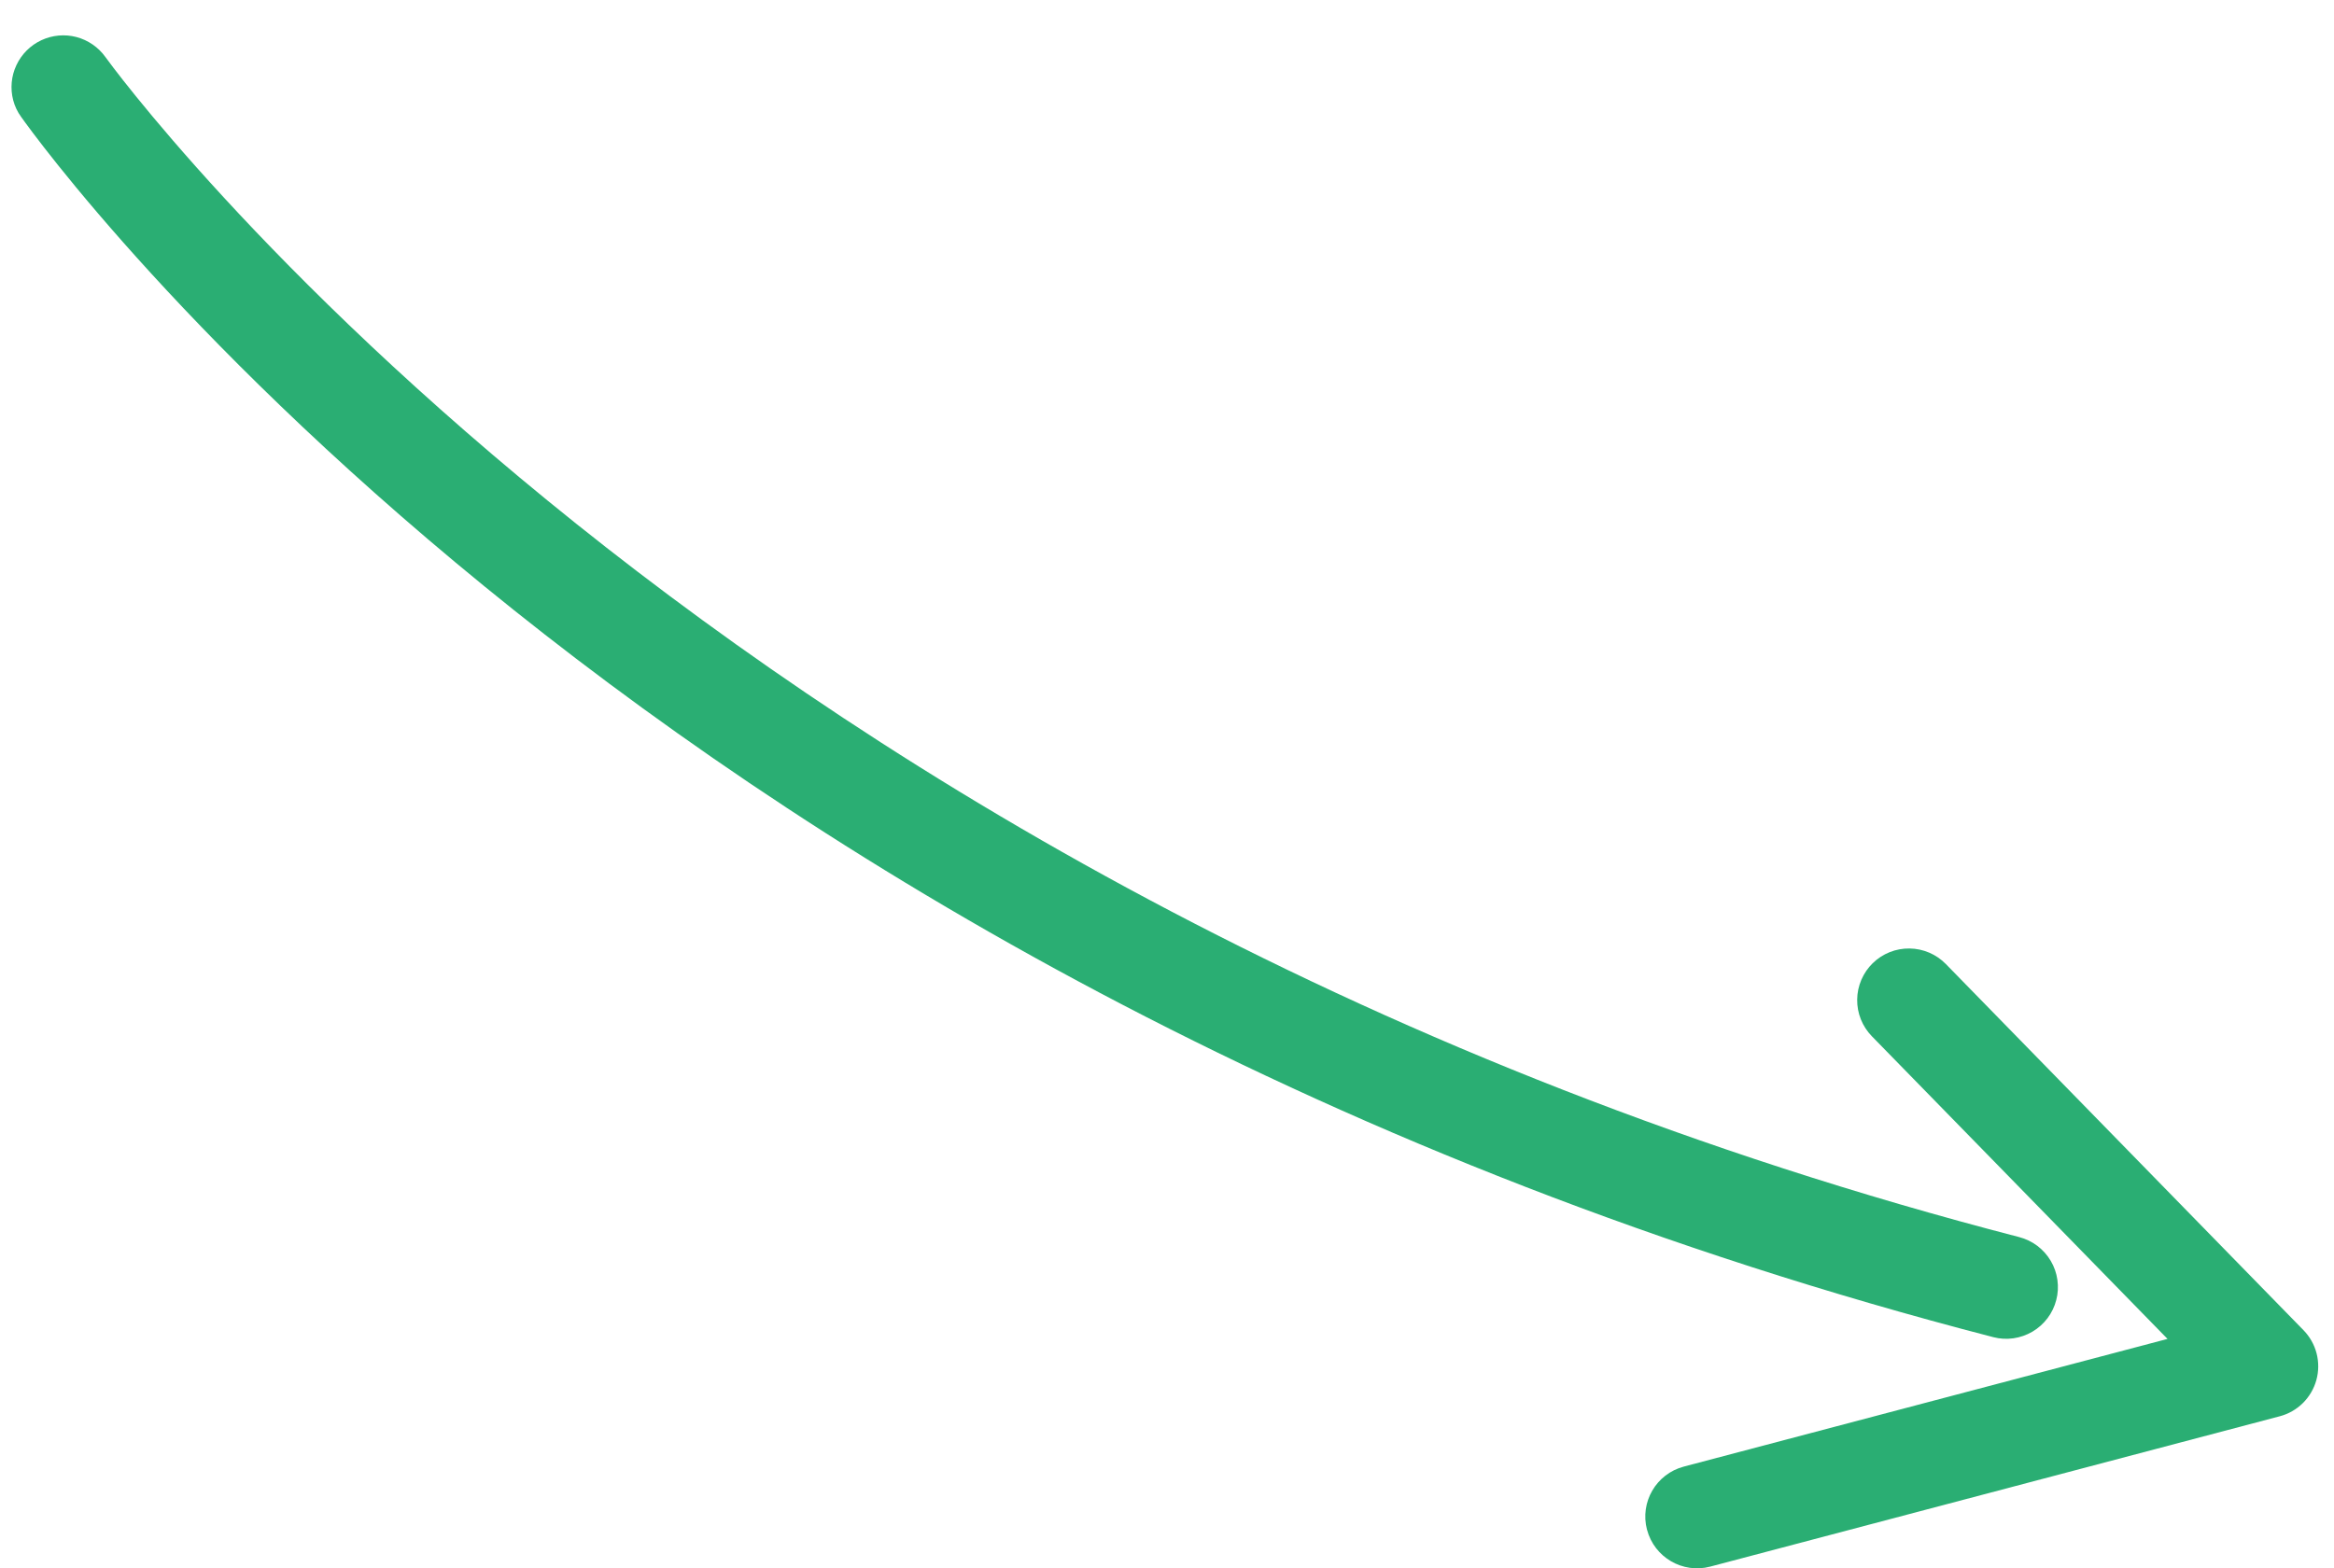
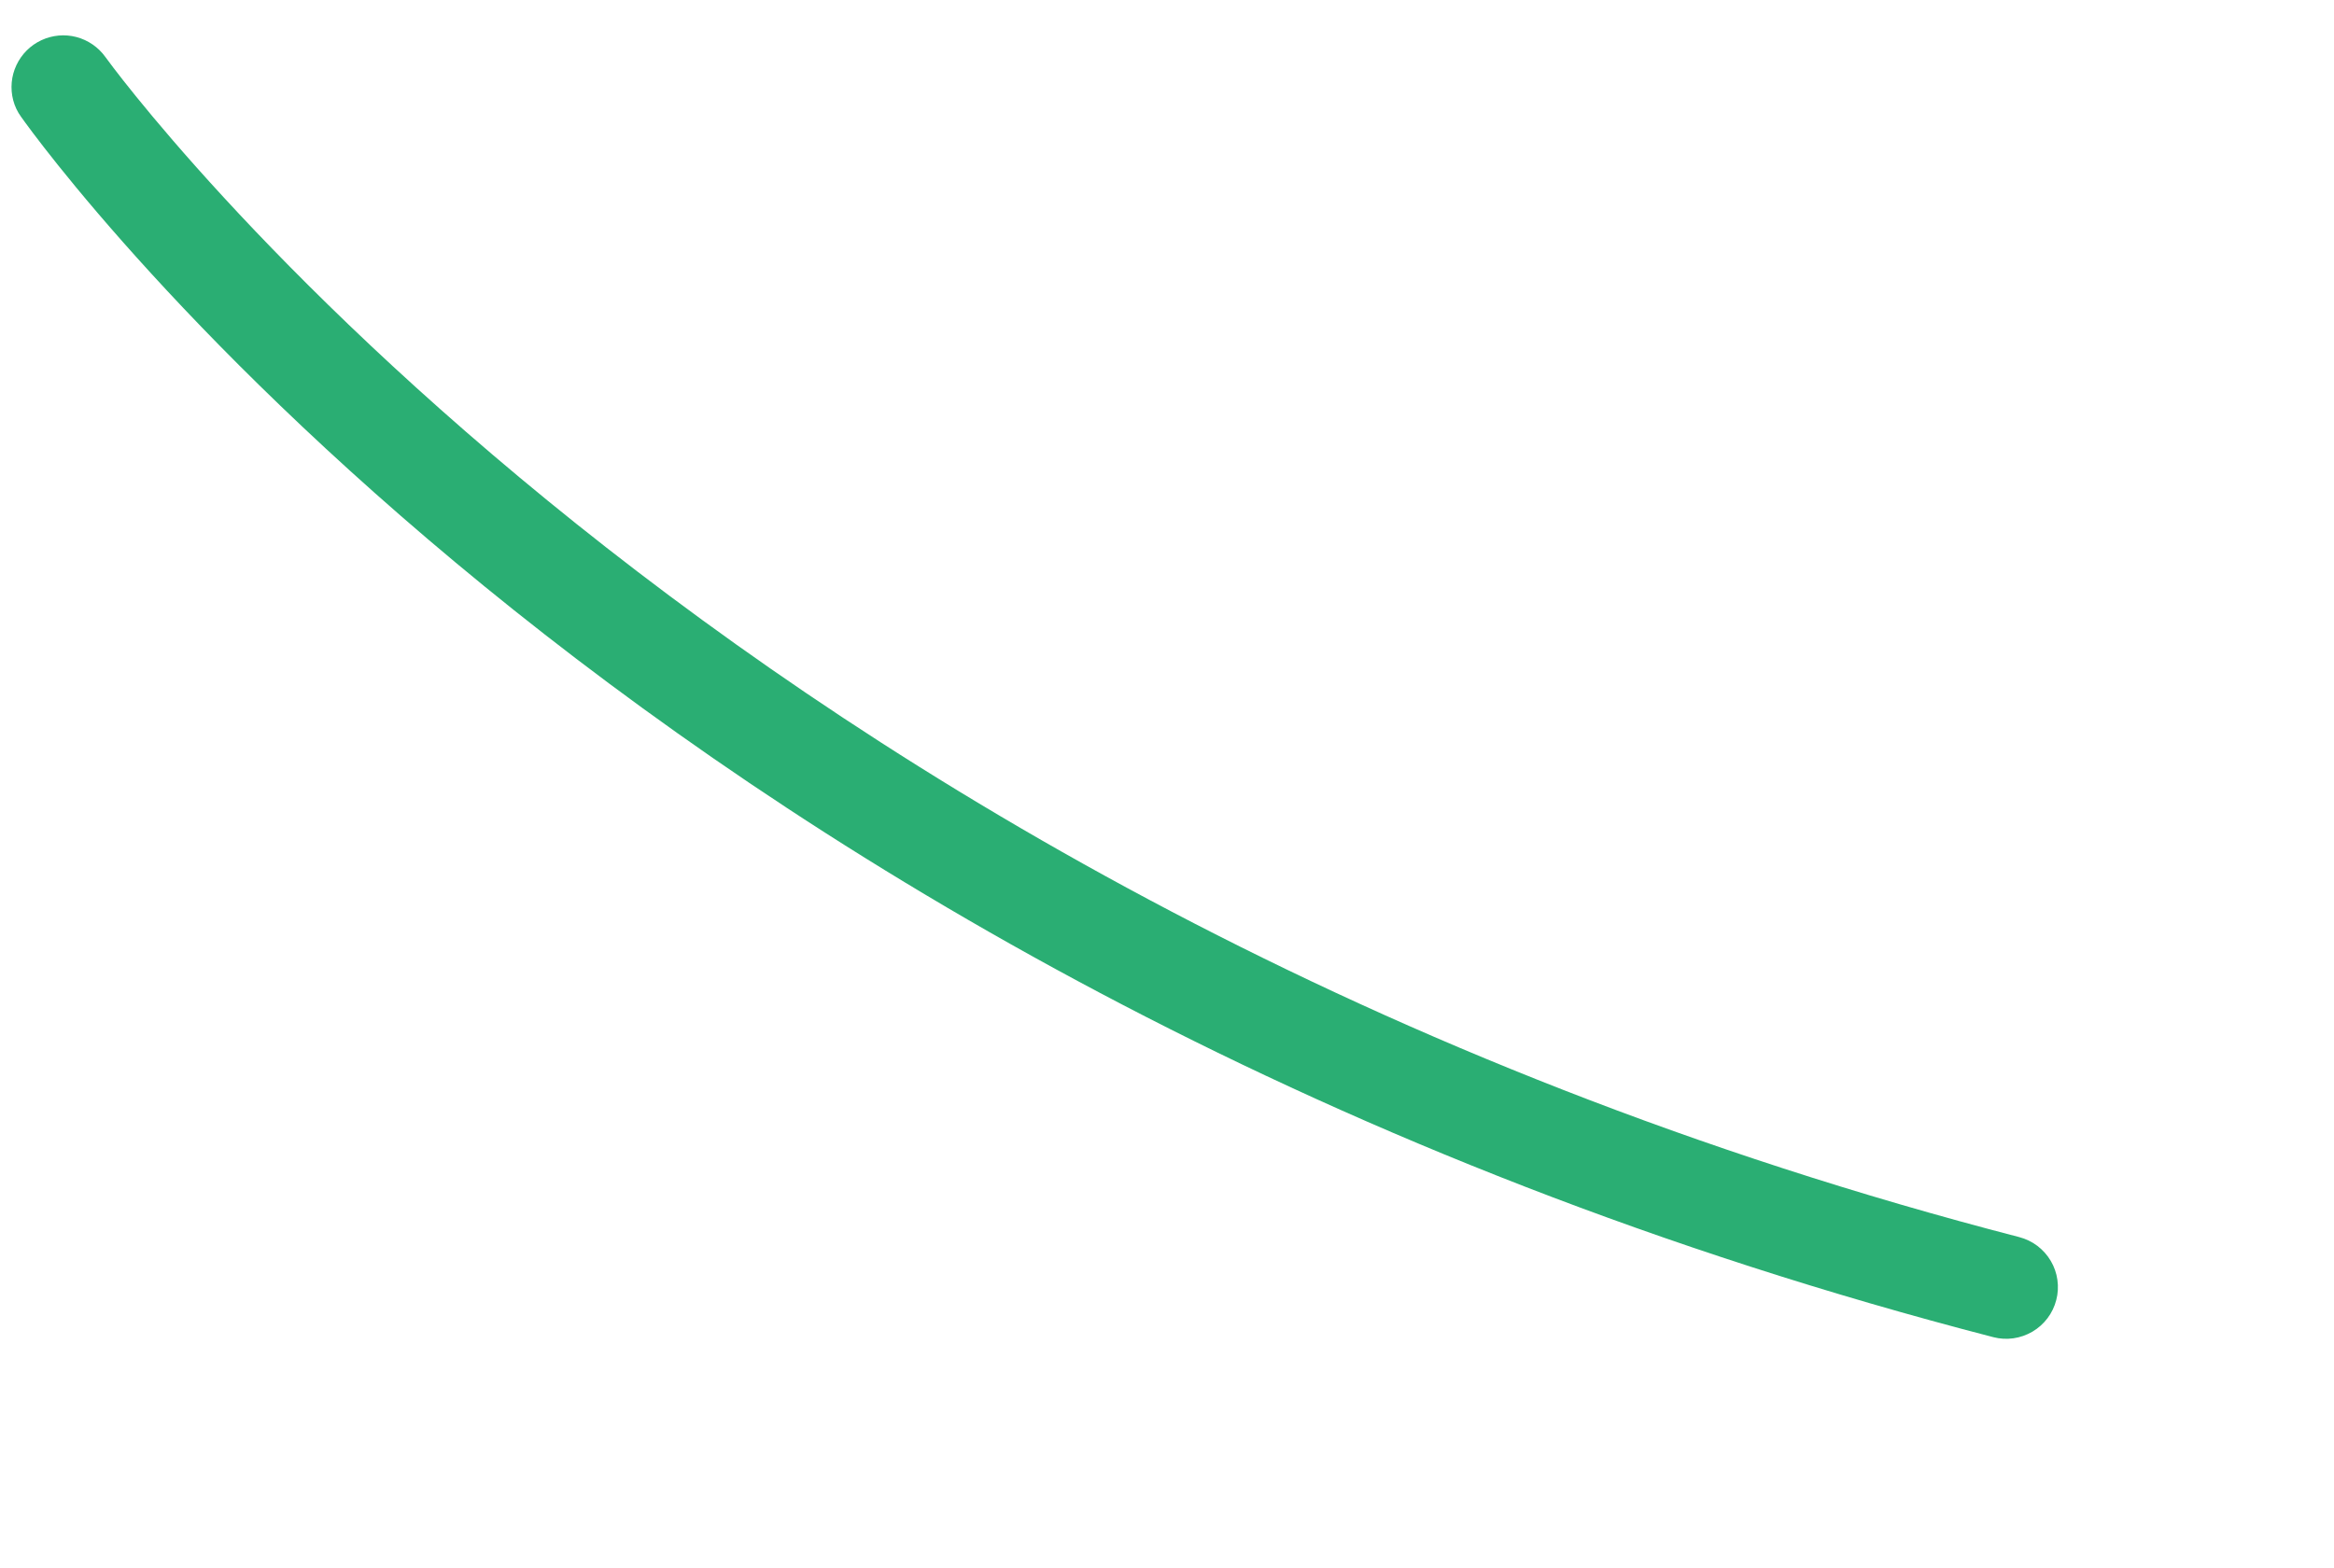
<svg xmlns="http://www.w3.org/2000/svg" width="61" height="41" viewBox="0 0 61 41" fill="none">
  <g clip-path="url(#clip0_3119_220)">
    <path d="M0.345 2.62C0.265 2.314 0.294 1.989 0.429 1.703C0.563 1.417 0.793 1.186 1.08 1.052C1.366 0.918 1.691 0.888 1.997 0.968C2.303 1.049 2.571 1.234 2.755 1.491C2.911 1.711 18.753 23.533 52.772 32.341C52.944 32.386 53.105 32.463 53.247 32.57C53.388 32.677 53.508 32.811 53.598 32.964C53.688 33.116 53.747 33.285 53.771 33.461C53.796 33.637 53.786 33.816 53.741 33.987C53.652 34.334 53.428 34.631 53.119 34.813C52.966 34.903 52.797 34.962 52.621 34.987C52.446 35.012 52.267 35.002 52.095 34.957C17.067 25.887 1.209 3.983 0.552 3.055C0.456 2.924 0.386 2.777 0.345 2.62Z" fill="#2AAE73" />
-     <path d="M43.045 39.992C42.855 39.27 43.285 38.532 44.007 38.341L56.649 35.003L48.922 27.091C48.672 26.834 48.533 26.489 48.538 26.131C48.54 25.953 48.577 25.778 48.647 25.615C48.717 25.452 48.818 25.304 48.945 25.18C49.072 25.056 49.222 24.958 49.387 24.892C49.552 24.826 49.728 24.794 49.905 24.796C50.264 24.8 50.606 24.947 50.856 25.203L60.202 34.774C60.367 34.943 60.486 35.153 60.545 35.382C60.604 35.611 60.602 35.851 60.539 36.079C60.476 36.307 60.354 36.514 60.186 36.681C60.018 36.847 59.809 36.966 59.58 37.026L44.696 40.956C43.975 41.145 43.236 40.713 43.046 39.992L43.045 39.992Z" fill="#2AAE73" />
  </g>
  <defs>
    <clipPath id="clip0_3119_220">
      <rect width="61" height="41" fill="white" transform="matrix(1 8.74228e-08 8.74228e-08 -1 0 41)" />
    </clipPath>
  </defs>
</svg>